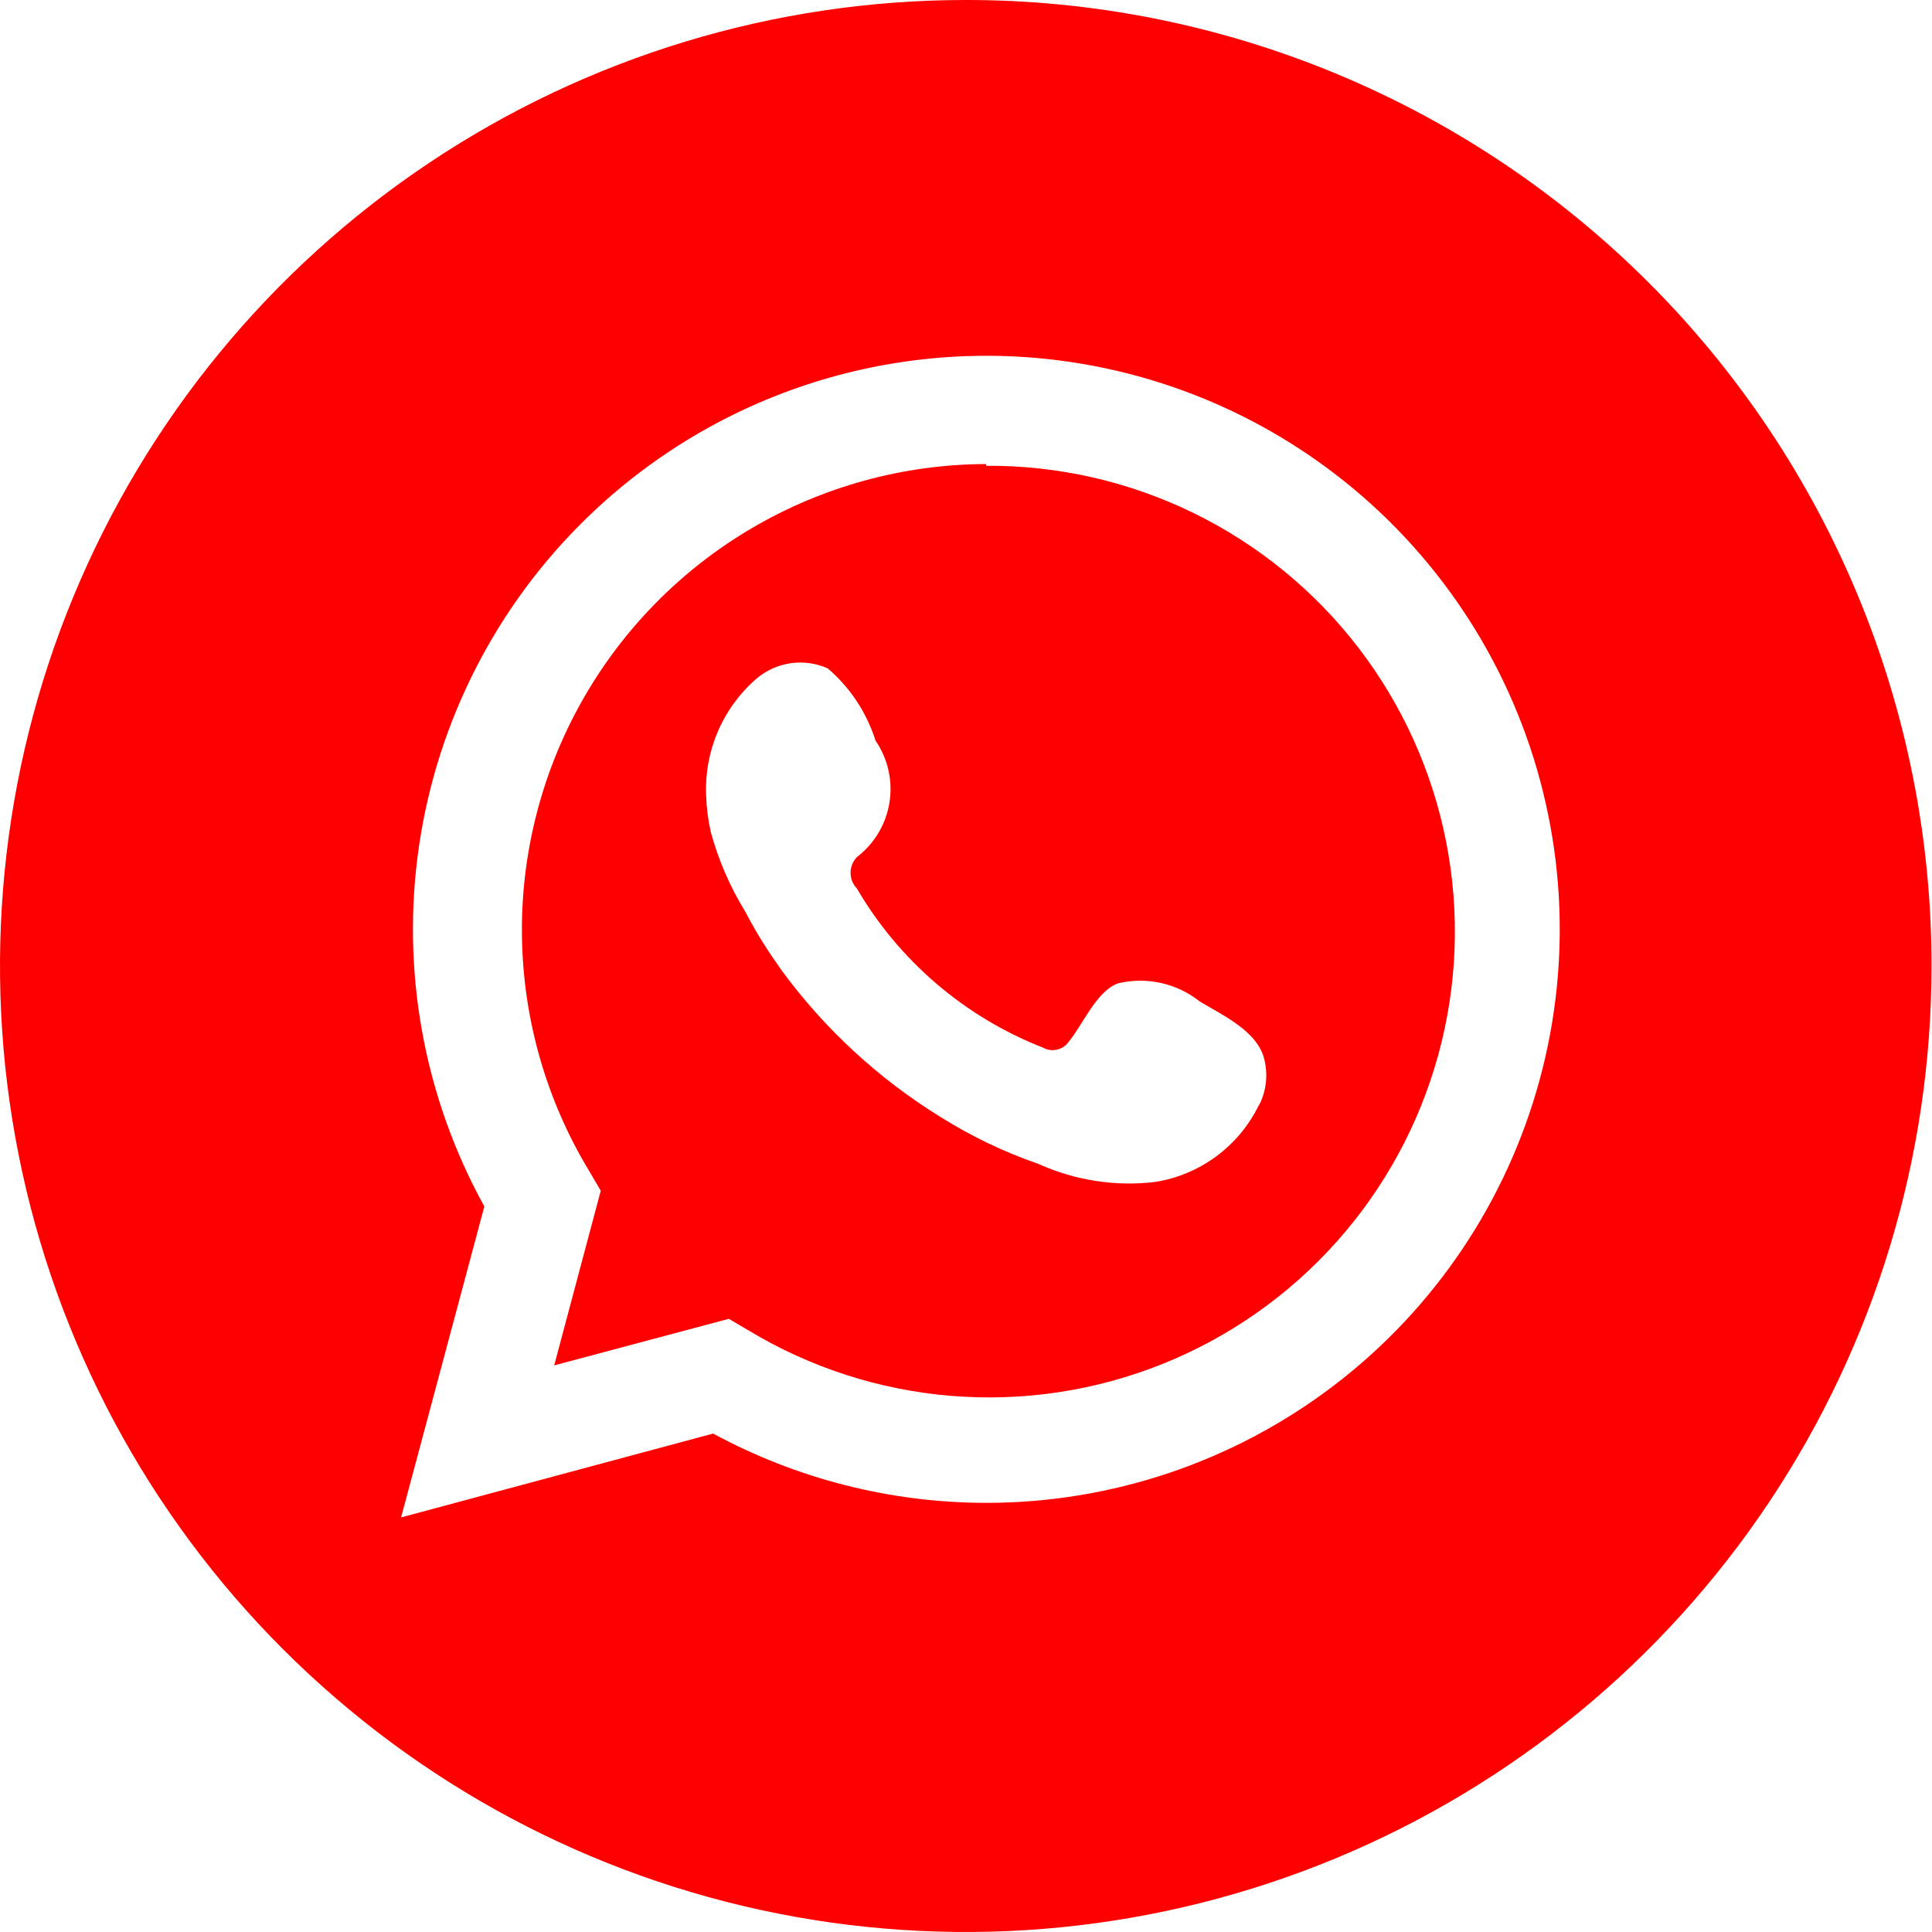
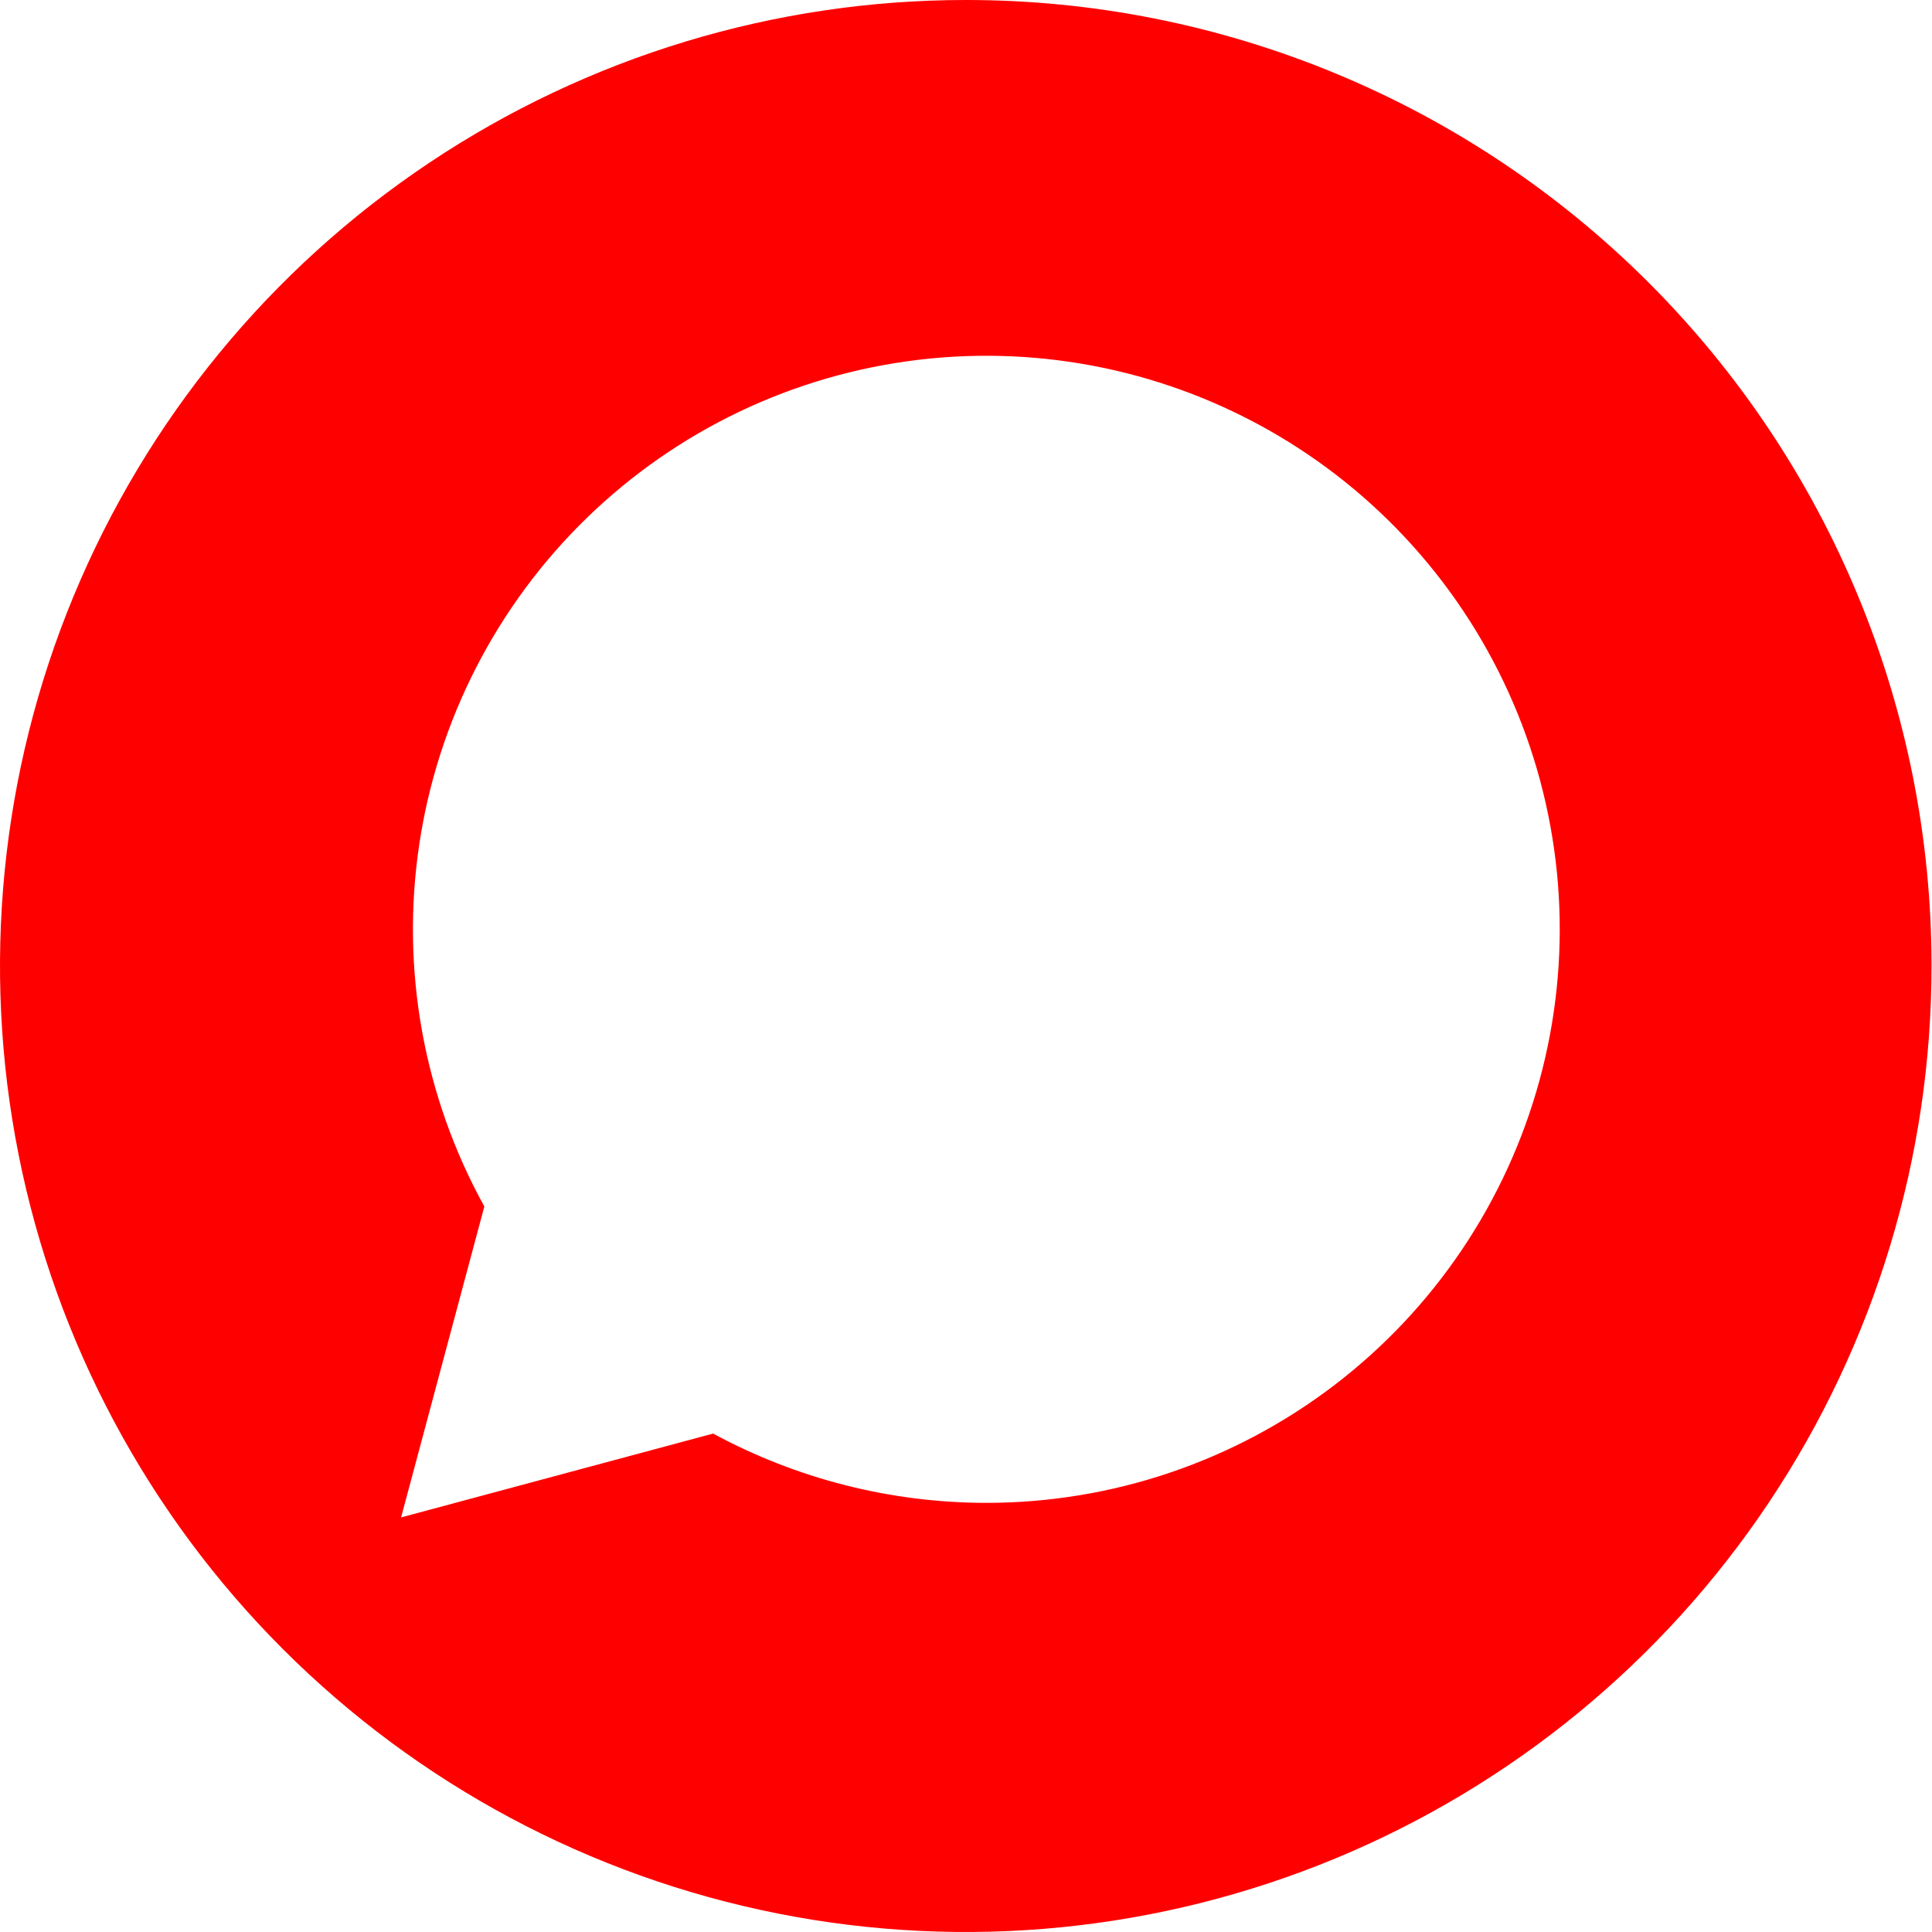
<svg xmlns="http://www.w3.org/2000/svg" width="232" height="232" viewBox="0 0 232 232" fill="none">
-   <path d="M118.418 55.723C108.52 55.754 98.807 58.413 90.273 63.427C81.738 68.441 74.686 75.631 69.838 84.263C64.991 92.894 62.52 102.658 62.679 112.557C62.838 122.457 65.62 132.136 70.743 140.608L72.141 142.985L66.549 163.962L87.52 158.368L89.896 159.766C97.293 164.229 105.624 166.918 114.234 167.621C122.844 168.324 131.5 167.022 139.522 163.817C147.545 160.612 154.717 155.593 160.474 149.151C166.232 142.709 170.419 135.02 172.708 126.688C174.997 118.356 175.324 109.607 173.665 101.127C172.006 92.647 168.406 84.666 163.146 77.812C157.887 70.957 151.111 65.415 143.351 61.618C135.59 57.822 127.056 55.876 118.418 55.933V55.723ZM151.203 132.636C150.025 135.084 148.271 137.209 146.092 138.828C143.912 140.448 141.372 141.515 138.69 141.936C133.919 142.498 129.085 141.749 124.709 139.769C120.567 138.339 116.603 136.438 112.895 134.105C105.492 129.527 99.037 123.569 93.881 116.555C92.343 114.387 90.875 112.15 89.547 109.562C87.694 106.564 86.281 103.314 85.352 99.913C85.029 98.466 84.842 96.991 84.793 95.508C84.682 92.875 85.164 90.251 86.204 87.83C87.245 85.409 88.818 83.254 90.805 81.524C91.971 80.52 93.399 79.868 94.922 79.645C96.444 79.422 97.998 79.637 99.403 80.265C102.085 82.564 104.07 85.567 105.136 88.935C106.626 91.109 107.226 93.772 106.809 96.374C106.393 98.977 104.993 101.32 102.899 102.92C102.411 103.428 102.139 104.104 102.139 104.808C102.139 105.511 102.411 106.188 102.899 106.696C107.978 115.382 115.833 122.106 125.198 125.784C125.714 126.084 126.325 126.179 126.908 126.049C127.491 125.92 128.003 125.576 128.344 125.085C130.022 123.058 131.63 119.072 134.216 118.093C135.915 117.678 137.687 117.658 139.395 118.033C141.104 118.409 142.704 119.171 144.072 120.261C146.729 121.869 151.063 123.827 151.832 127.253C152.281 129.088 152.058 131.022 151.203 132.706V132.636Z" fill="#FF0000" />
  <path d="M115.971 2.10876e-05C93.031 2.5256e-05 70.607 6.805 51.534 19.555C32.461 32.304 17.597 50.425 8.821 71.625C0.046 92.825 -2.247 116.152 2.234 138.656C6.714 161.16 17.766 181.829 33.992 198.049C50.218 214.269 70.888 225.312 93.389 229.779C115.89 234.247 139.21 231.941 160.4 223.15C181.59 214.36 199.698 199.48 212.432 180.395C225.167 161.31 231.957 138.876 231.943 115.93C231.943 100.7 228.943 85.619 223.114 71.549C217.285 57.48 208.742 44.696 197.972 33.93C187.202 23.164 174.416 14.627 160.346 8.805C146.277 2.983 131.198 -0.009 115.971 2.10876e-05ZM118.418 180.468C106.969 180.458 95.702 177.599 85.633 172.147L48.164 182.216L58.161 144.877C50.863 131.653 48.114 116.395 50.337 101.454C52.561 86.513 59.633 72.718 70.466 62.193C81.299 51.667 95.29 44.996 110.286 43.207C125.281 41.417 140.449 44.609 153.453 52.289C166.457 59.97 176.576 71.714 182.251 85.713C187.927 99.711 188.844 115.187 184.861 129.758C180.879 144.329 172.217 157.186 160.211 166.349C148.205 175.512 133.52 180.473 118.418 180.468Z" fill="#FF0000" />
</svg>